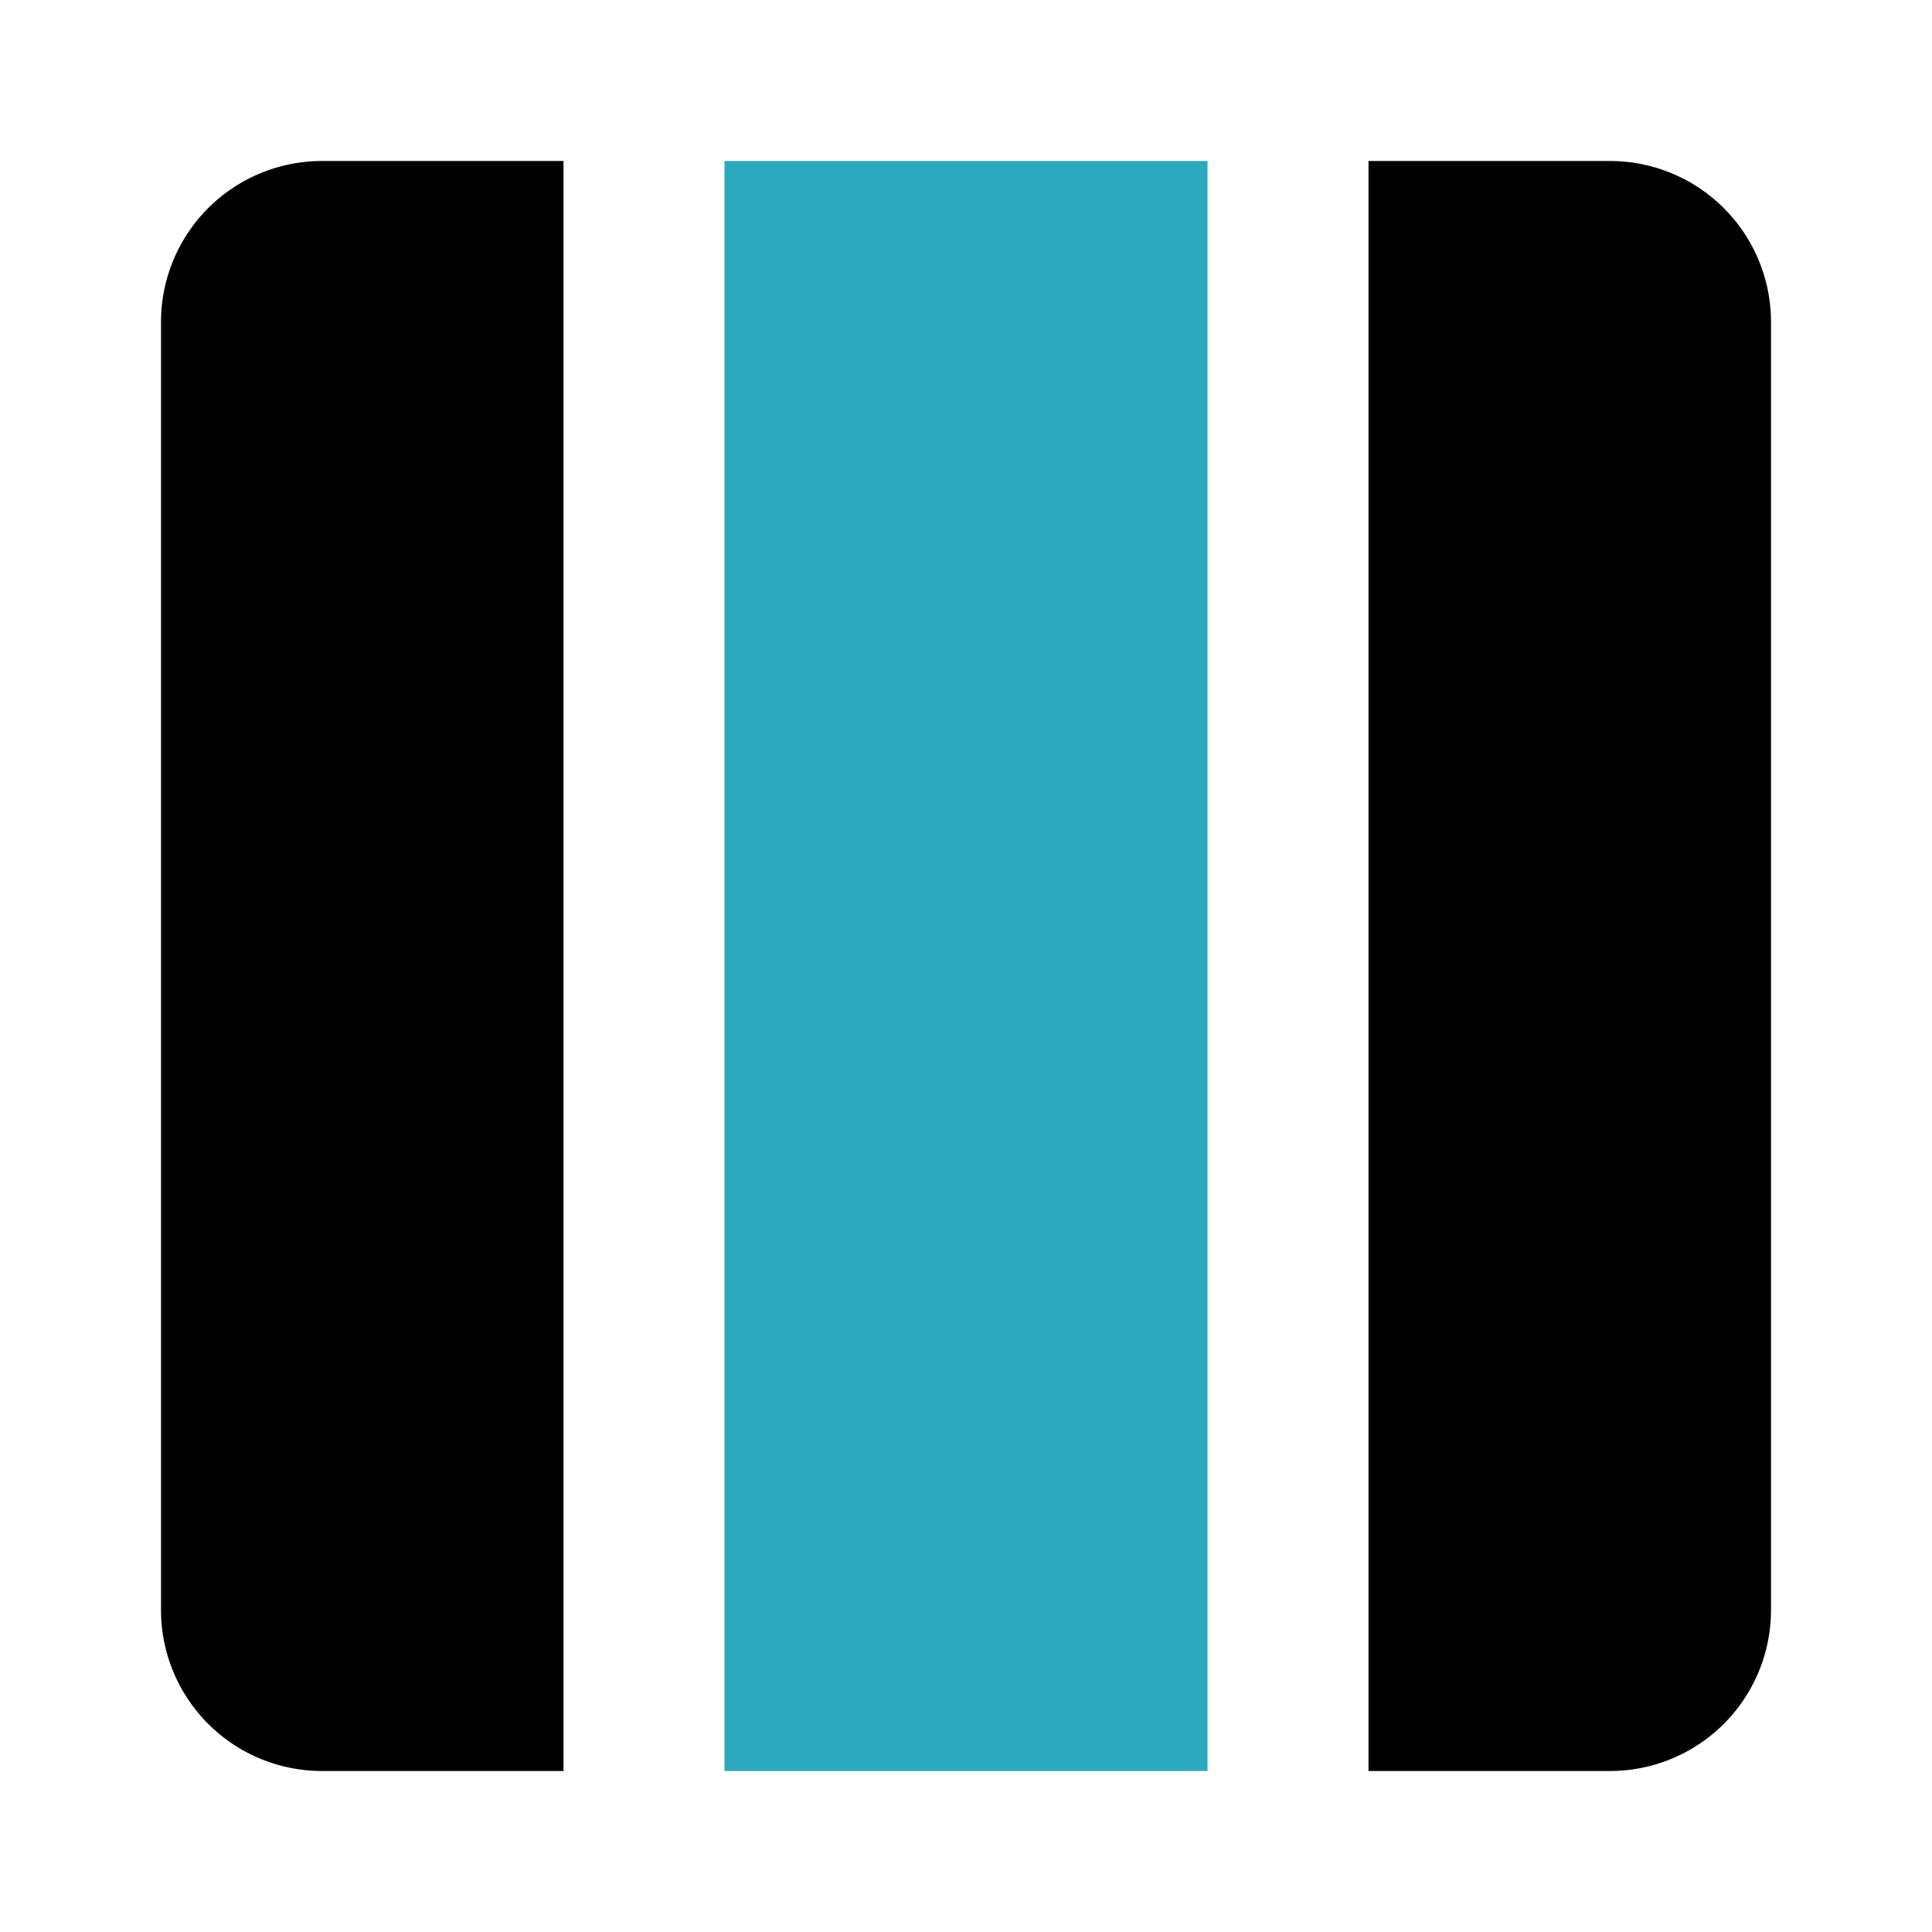
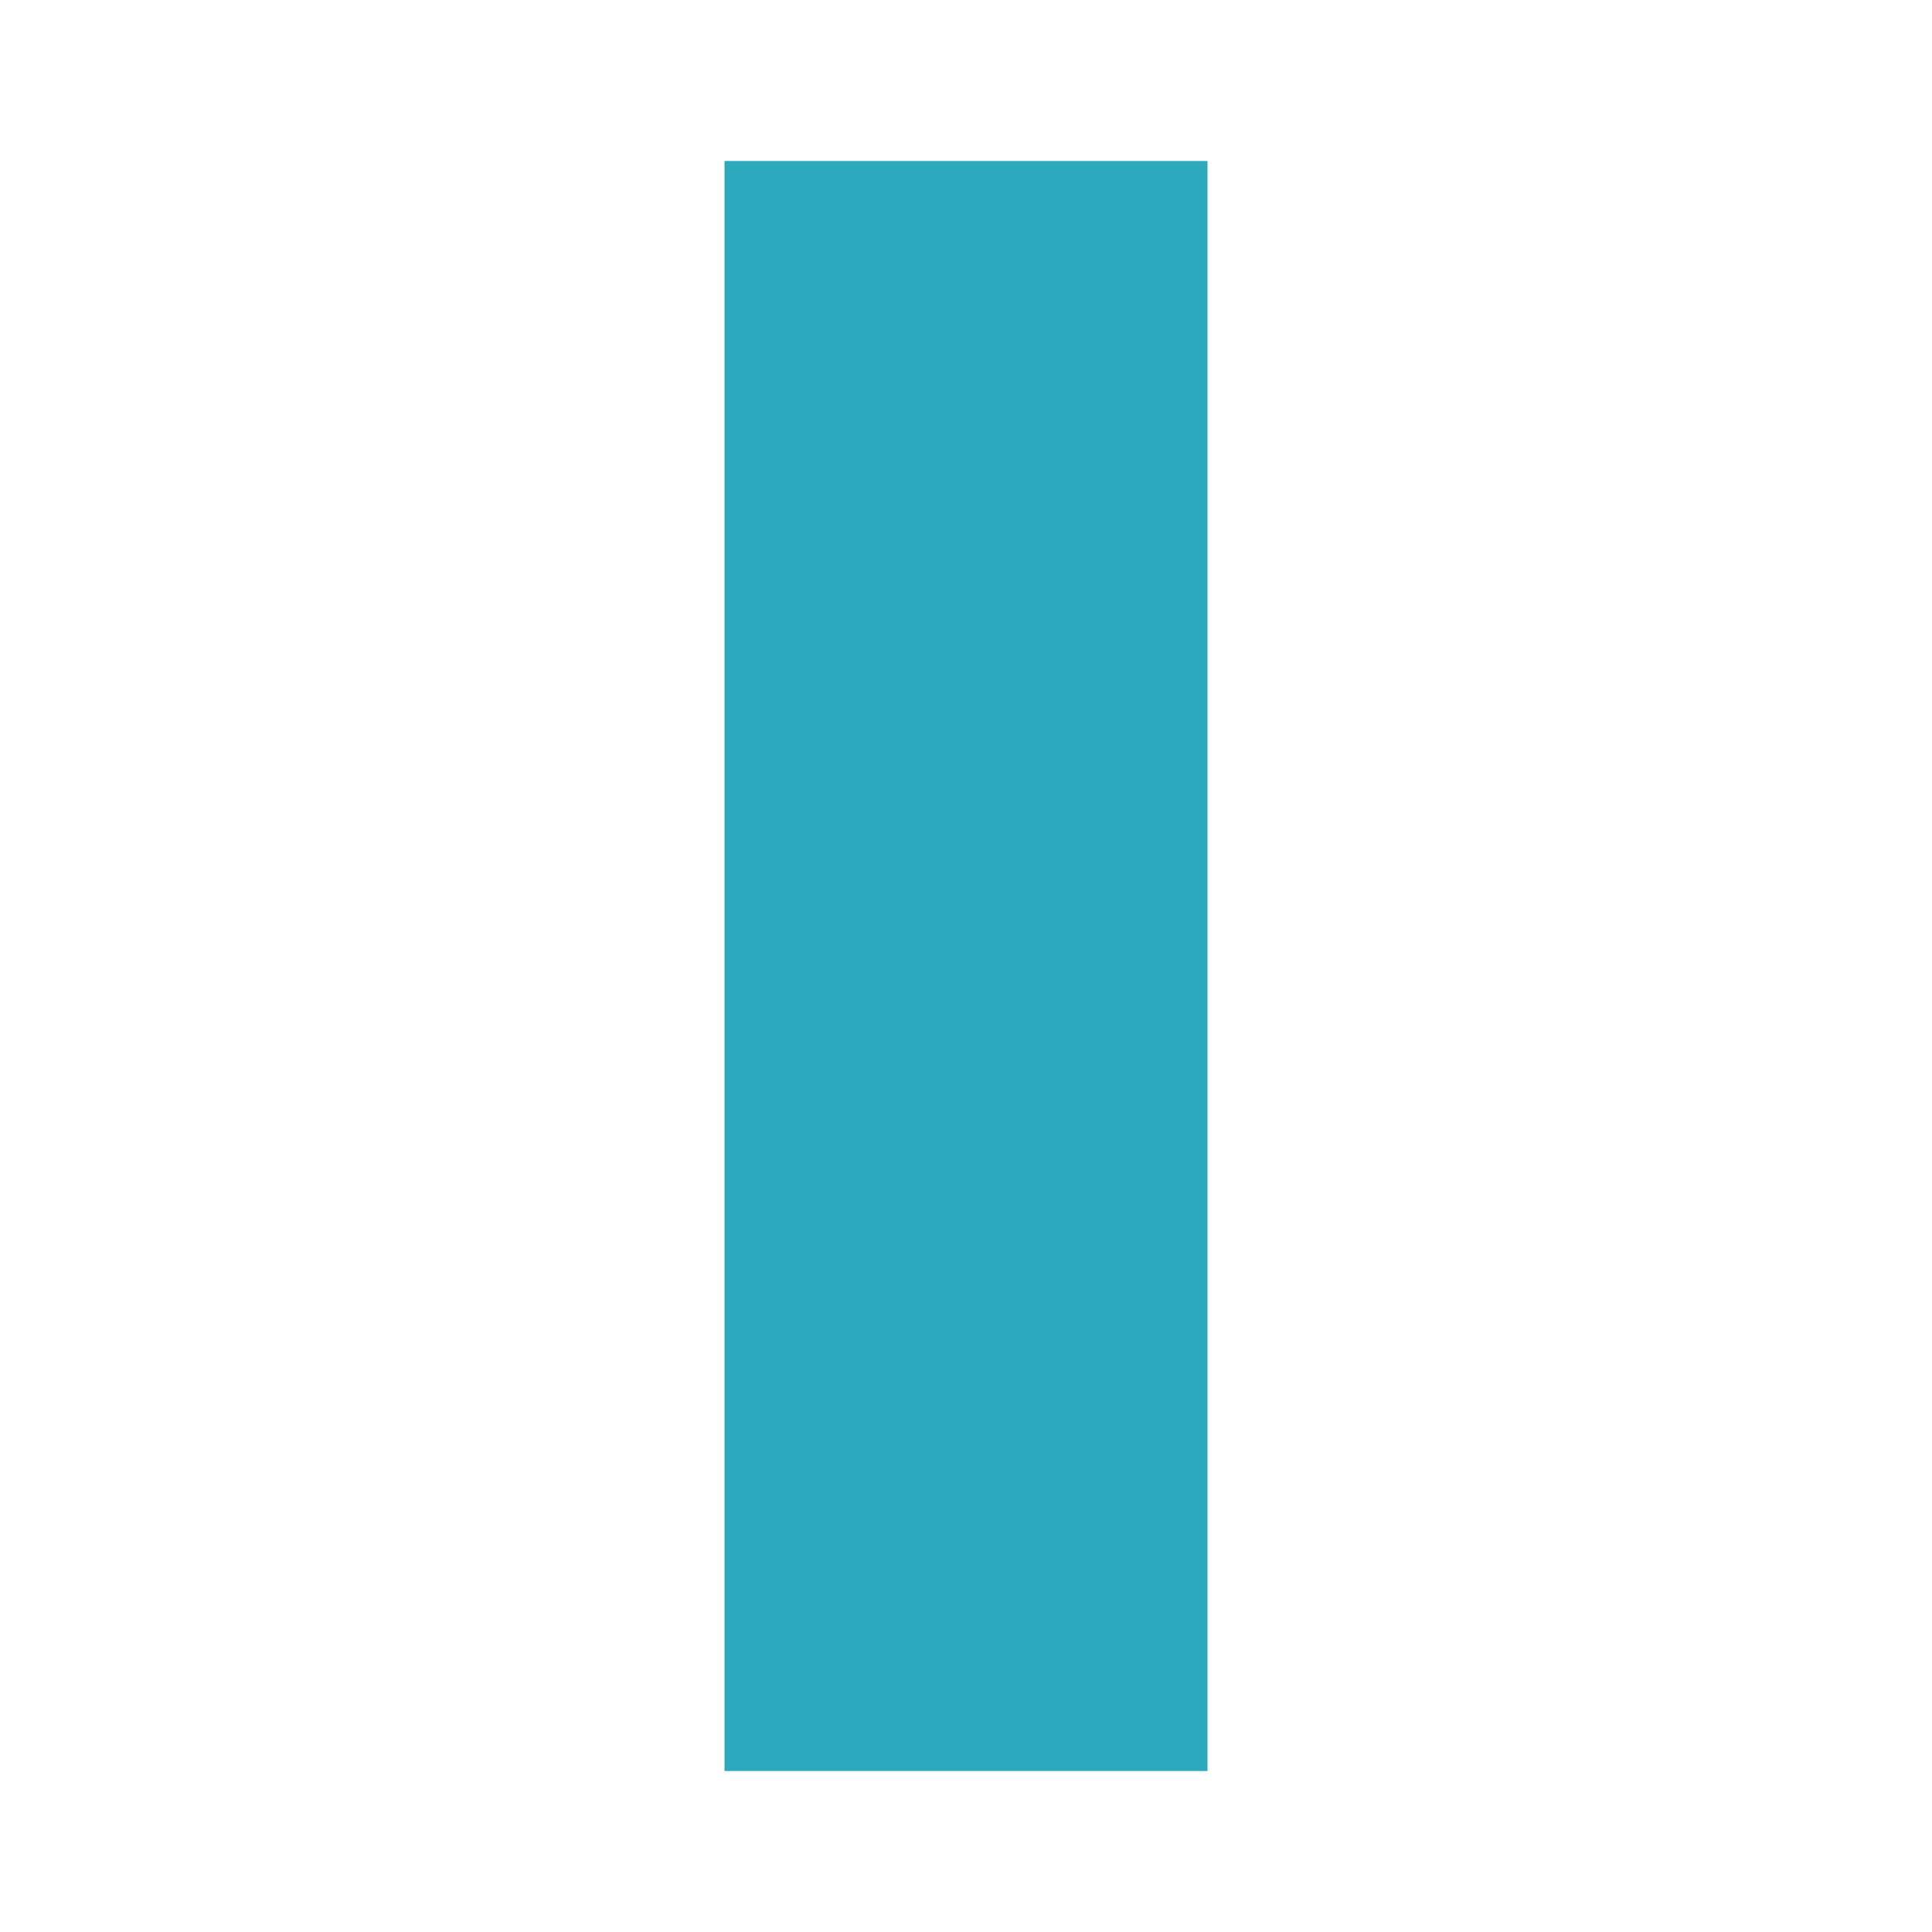
<svg xmlns="http://www.w3.org/2000/svg" fill="#000000" width="800px" height="800px" viewBox="0 0 24 24" id="columns-3" data-name="Flat Color" class="icon flat-color">
  <rect id="secondary" x="9" y="2" width="6" height="20" style="fill: rgb(44, 169, 188);" />
-   <path id="primary" d="M20,2H17V22h3a2,2,0,0,0,2-2V4A2,2,0,0,0,20,2ZM7,2H4A2,2,0,0,0,2,4V20a2,2,0,0,0,2,2H7Z" style="fill: rgb(0, 0, 0);" />
</svg>